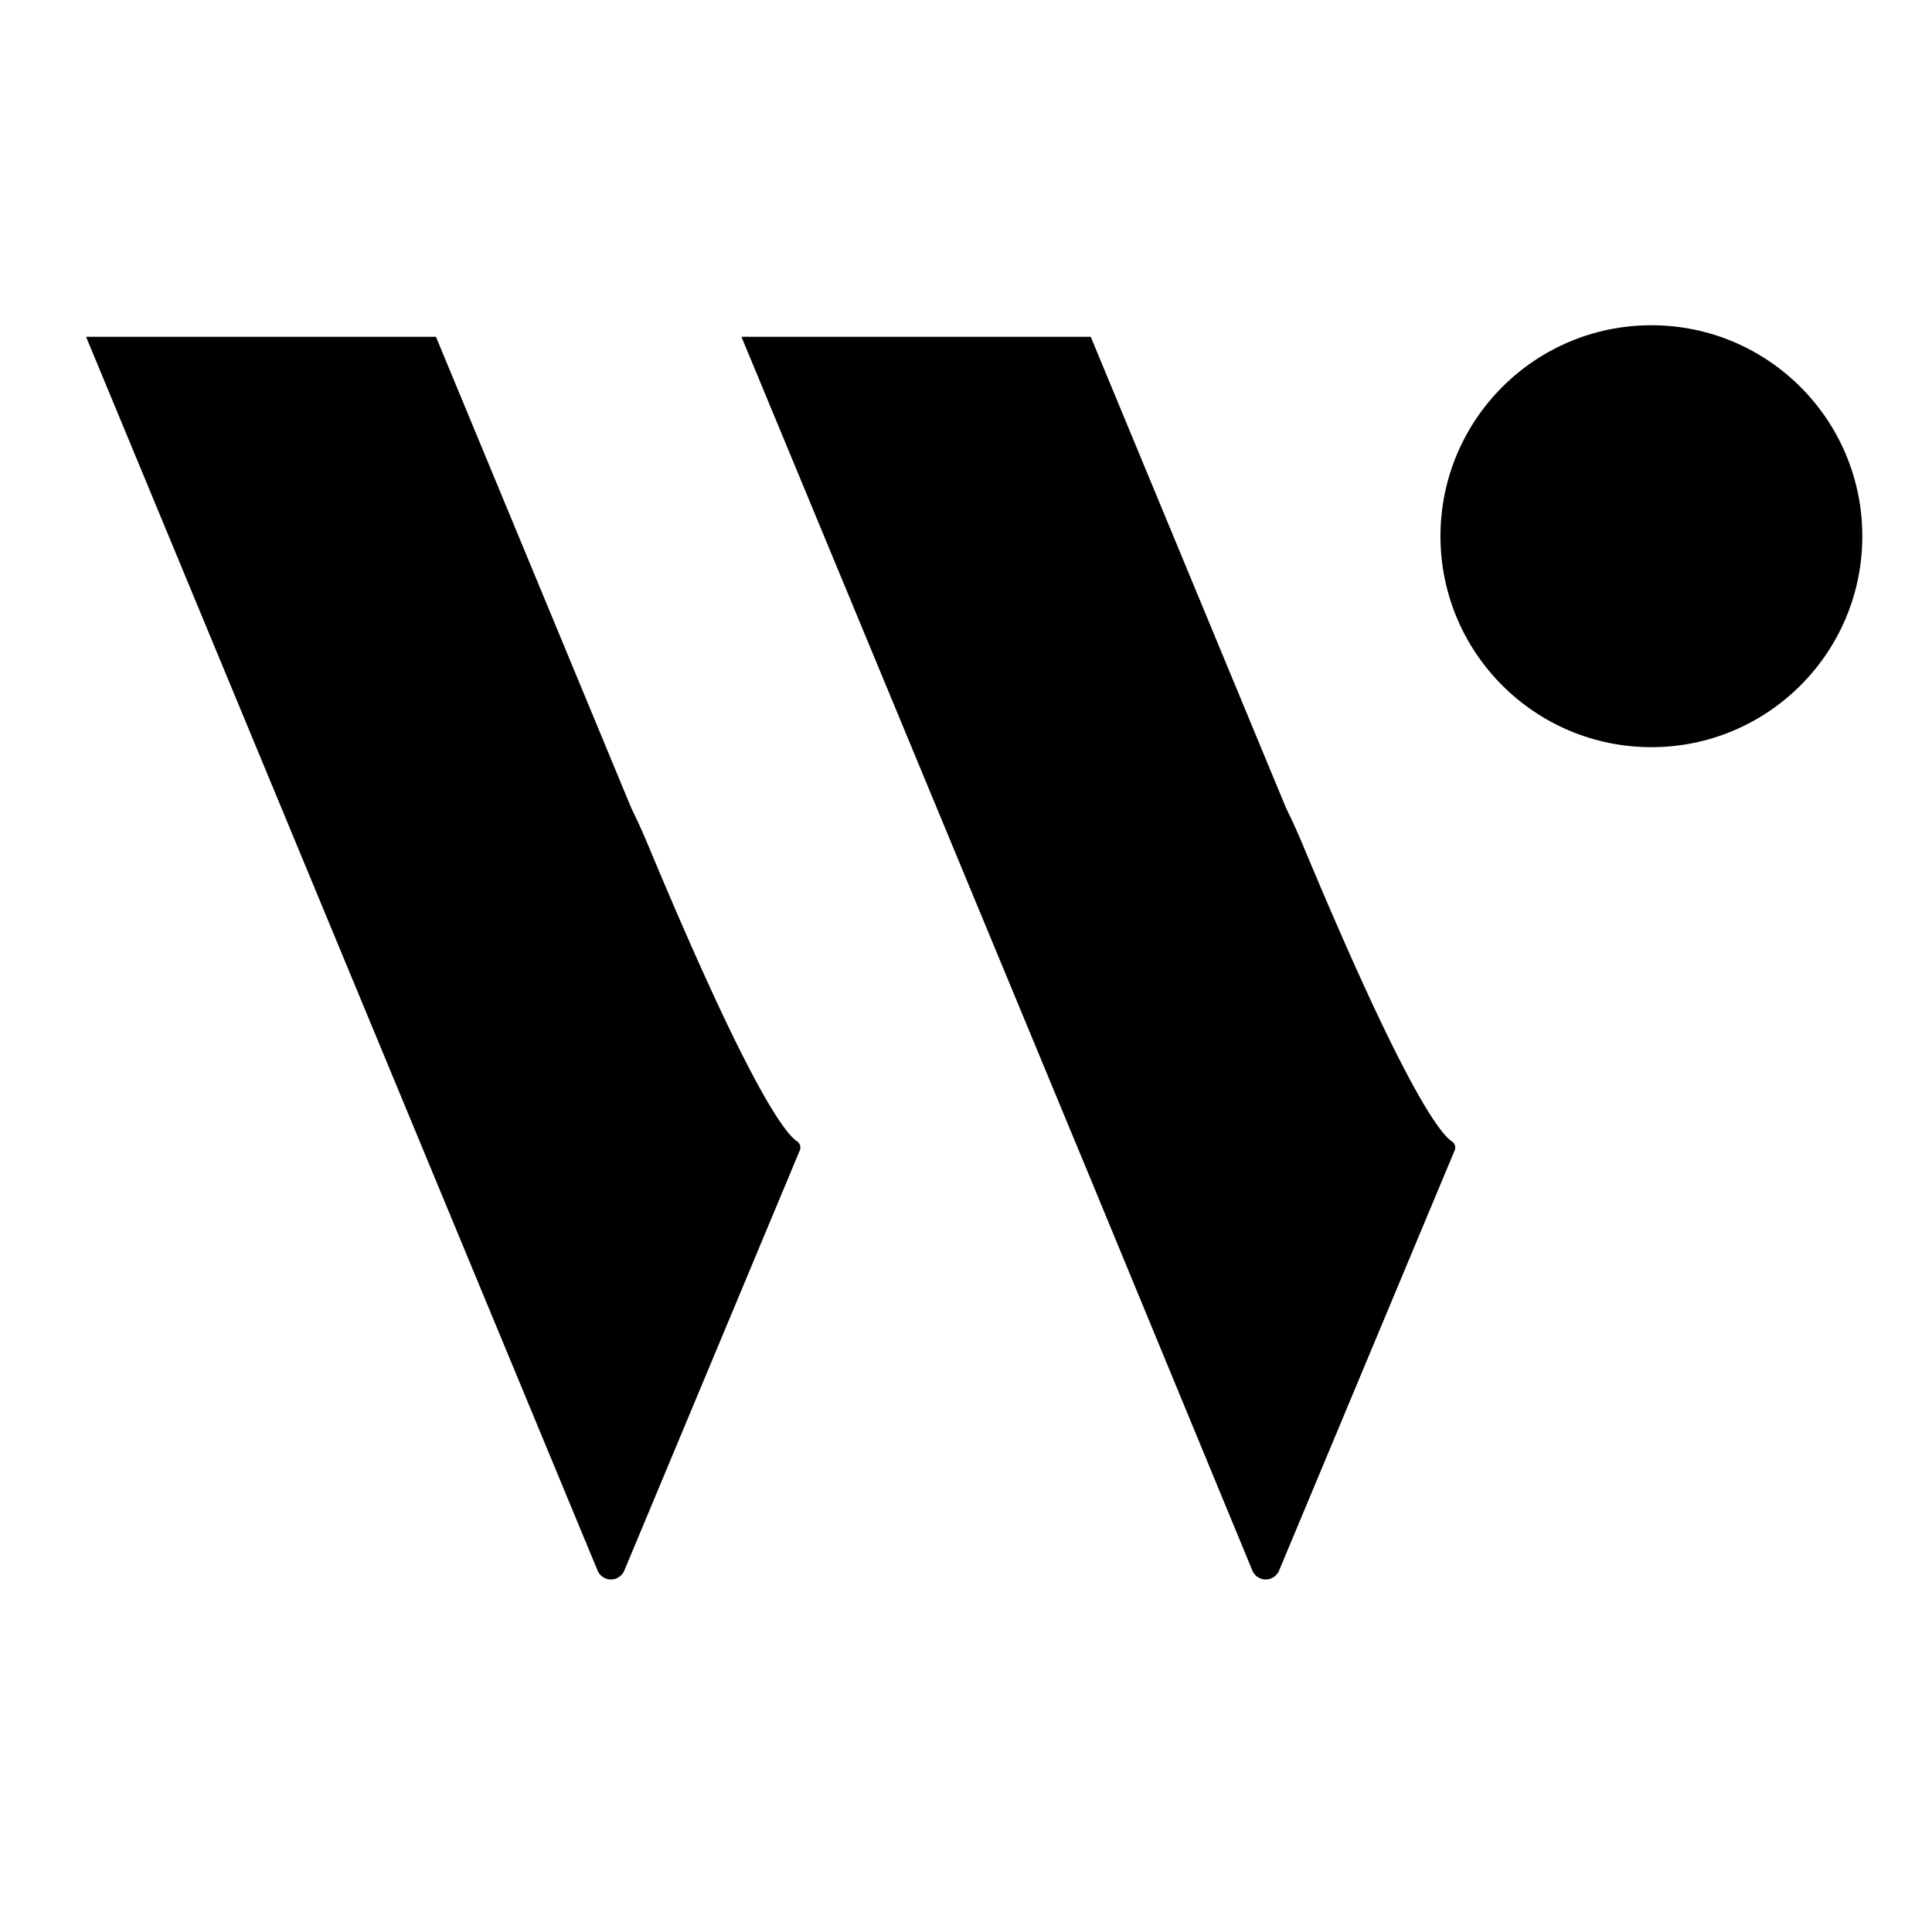
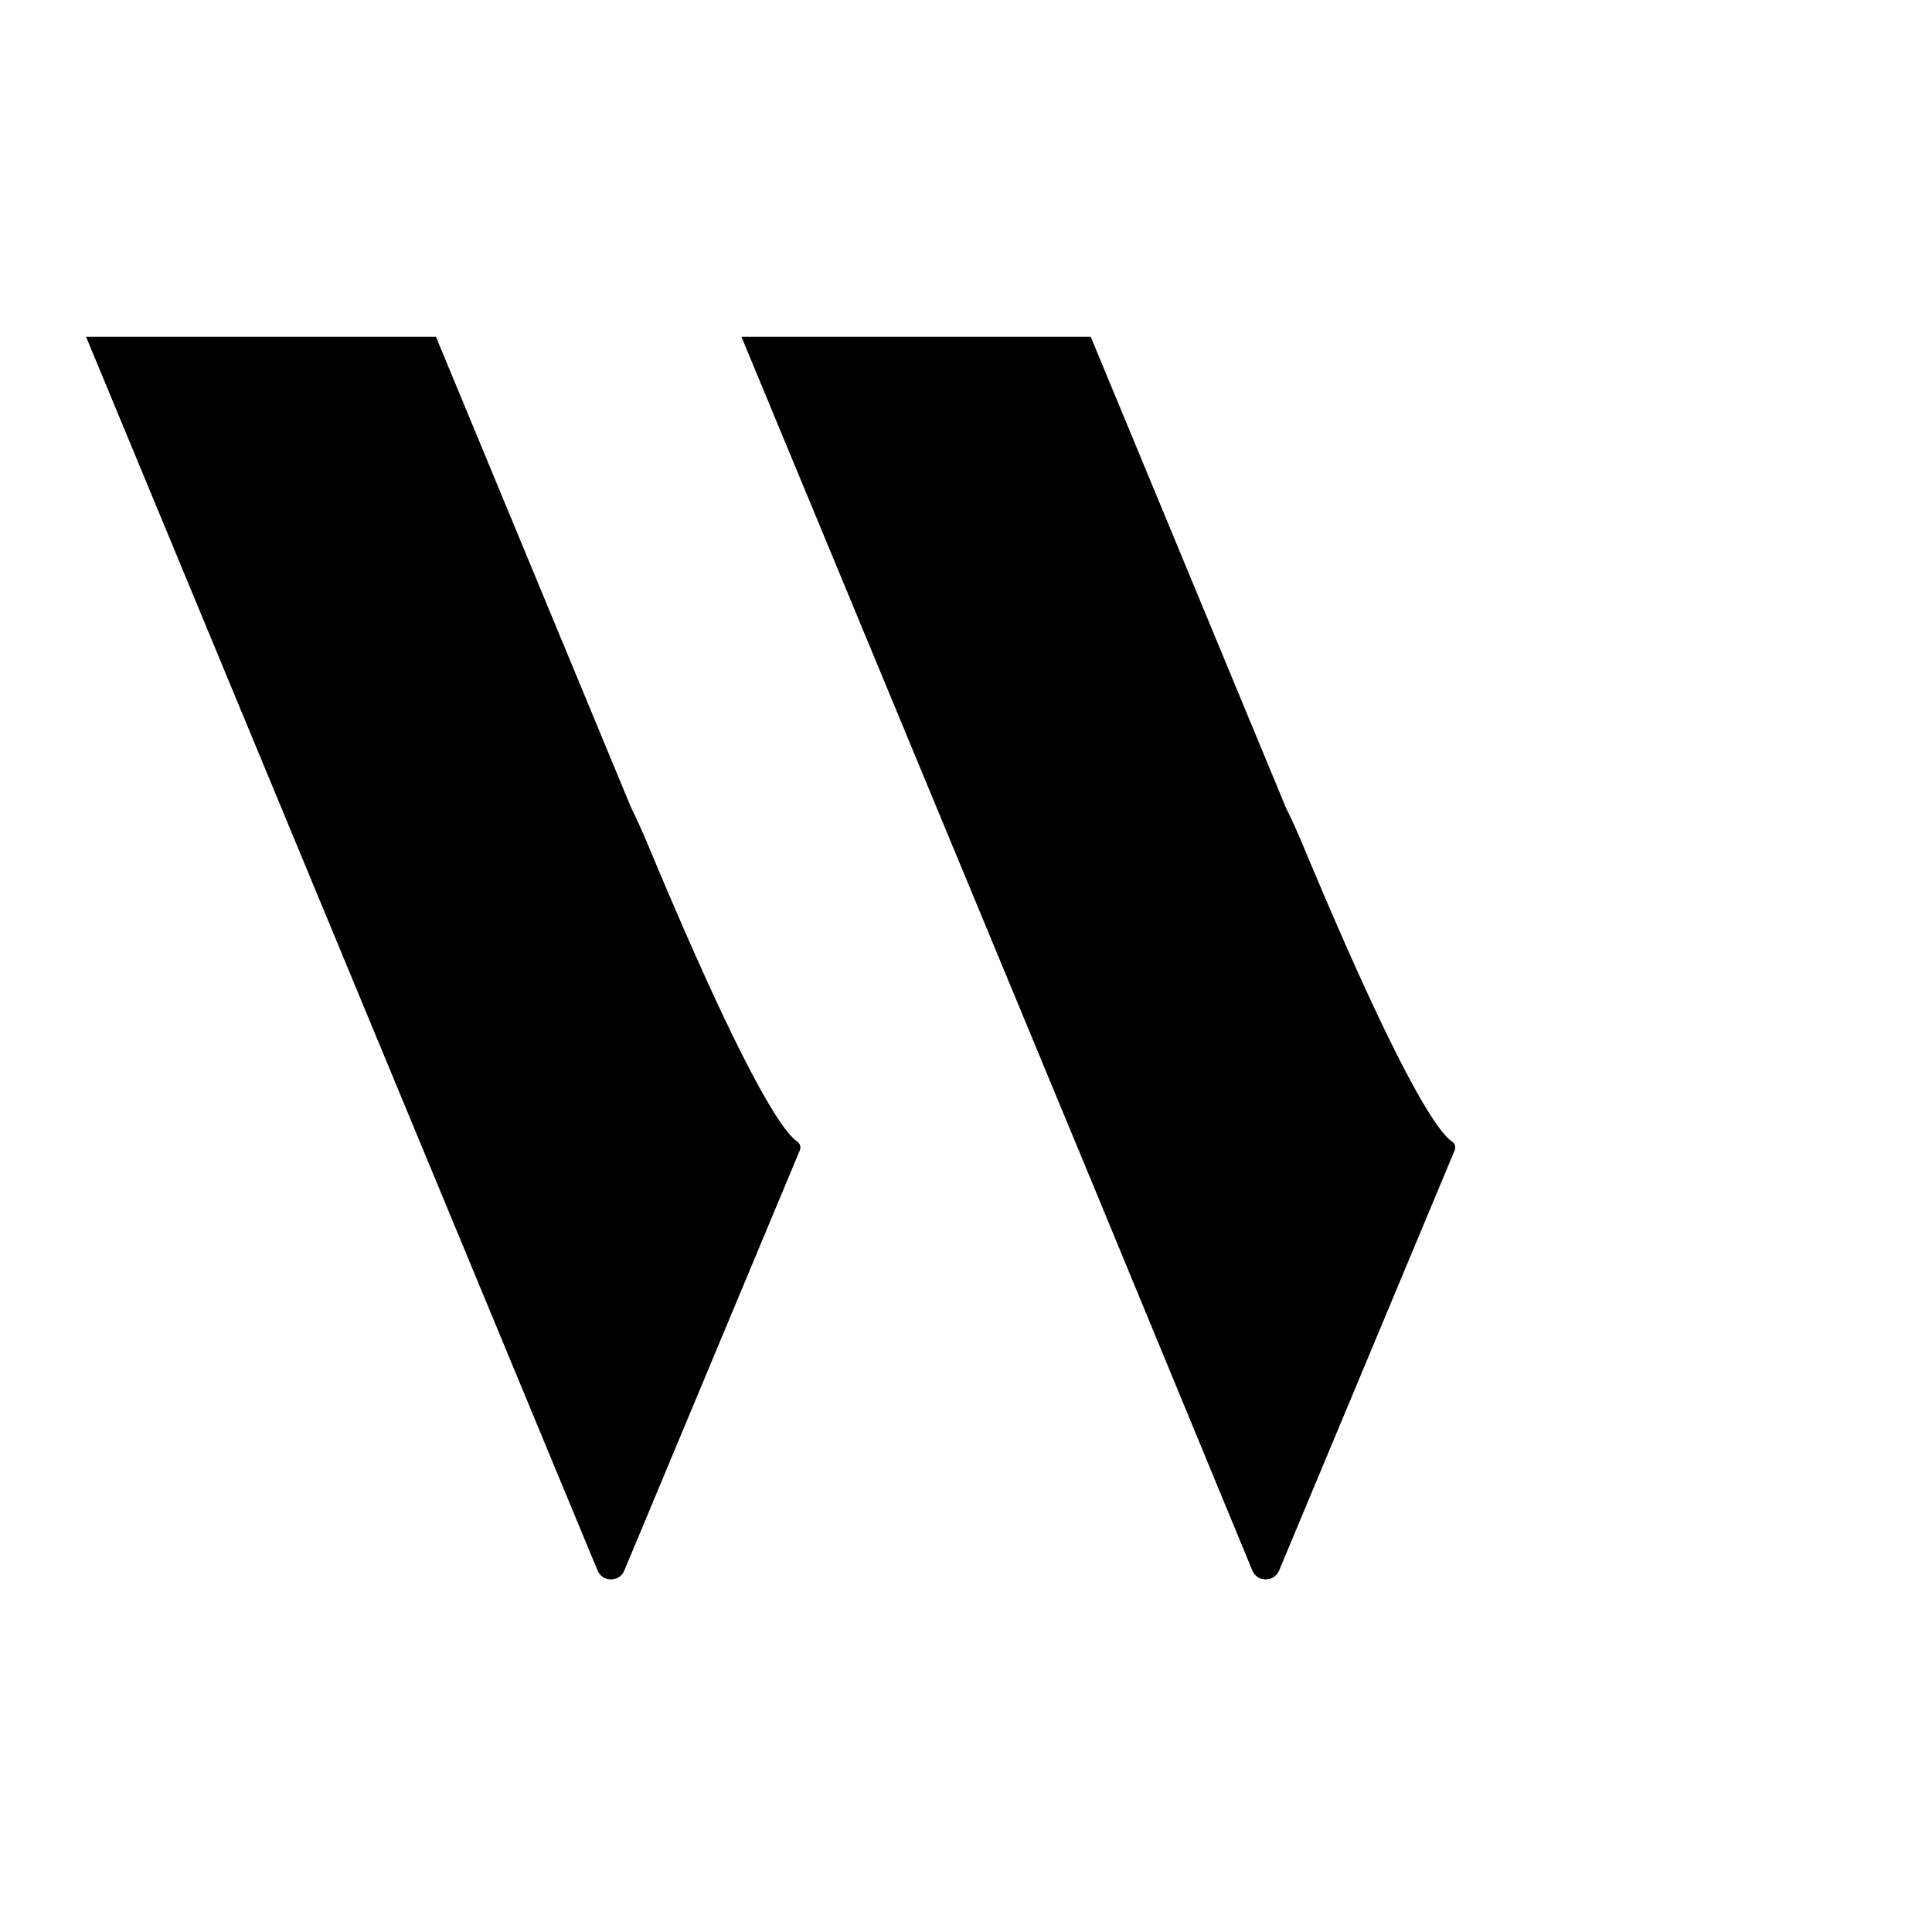
<svg xmlns="http://www.w3.org/2000/svg" width="101" height="100" fill="none">
-   <path d="M86.33 39.054c6.09 0 11.027-4.937 11.027-11.027C97.357 21.937 92.42 17 86.33 17c-6.09 0-11.026 4.937-11.026 11.027 0 6.09 4.936 11.027 11.026 11.027z" fill="#000" />
  <path fill-rule="evenodd" clip-rule="evenodd" d="M41.674 59.661c-.662-.435-2.56-2.952-7.756-15.399a34.104 34.104 0 00-.919-2.034L22.791 17.605H4.5L31.24 82.09a.757.757 0 001.398 0l9.18-21.976a.39.39 0 00-.144-.453zm34.23 0c-.661-.435-2.56-2.956-7.756-15.403-.326-.78-.631-1.45-.919-2.03L57.021 17.605h-18.26l18.29 44.108L65.47 82.09a.757.757 0 001.398 0l9.184-21.976a.387.387 0 00-.148-.453z" fill="#000" />
</svg>